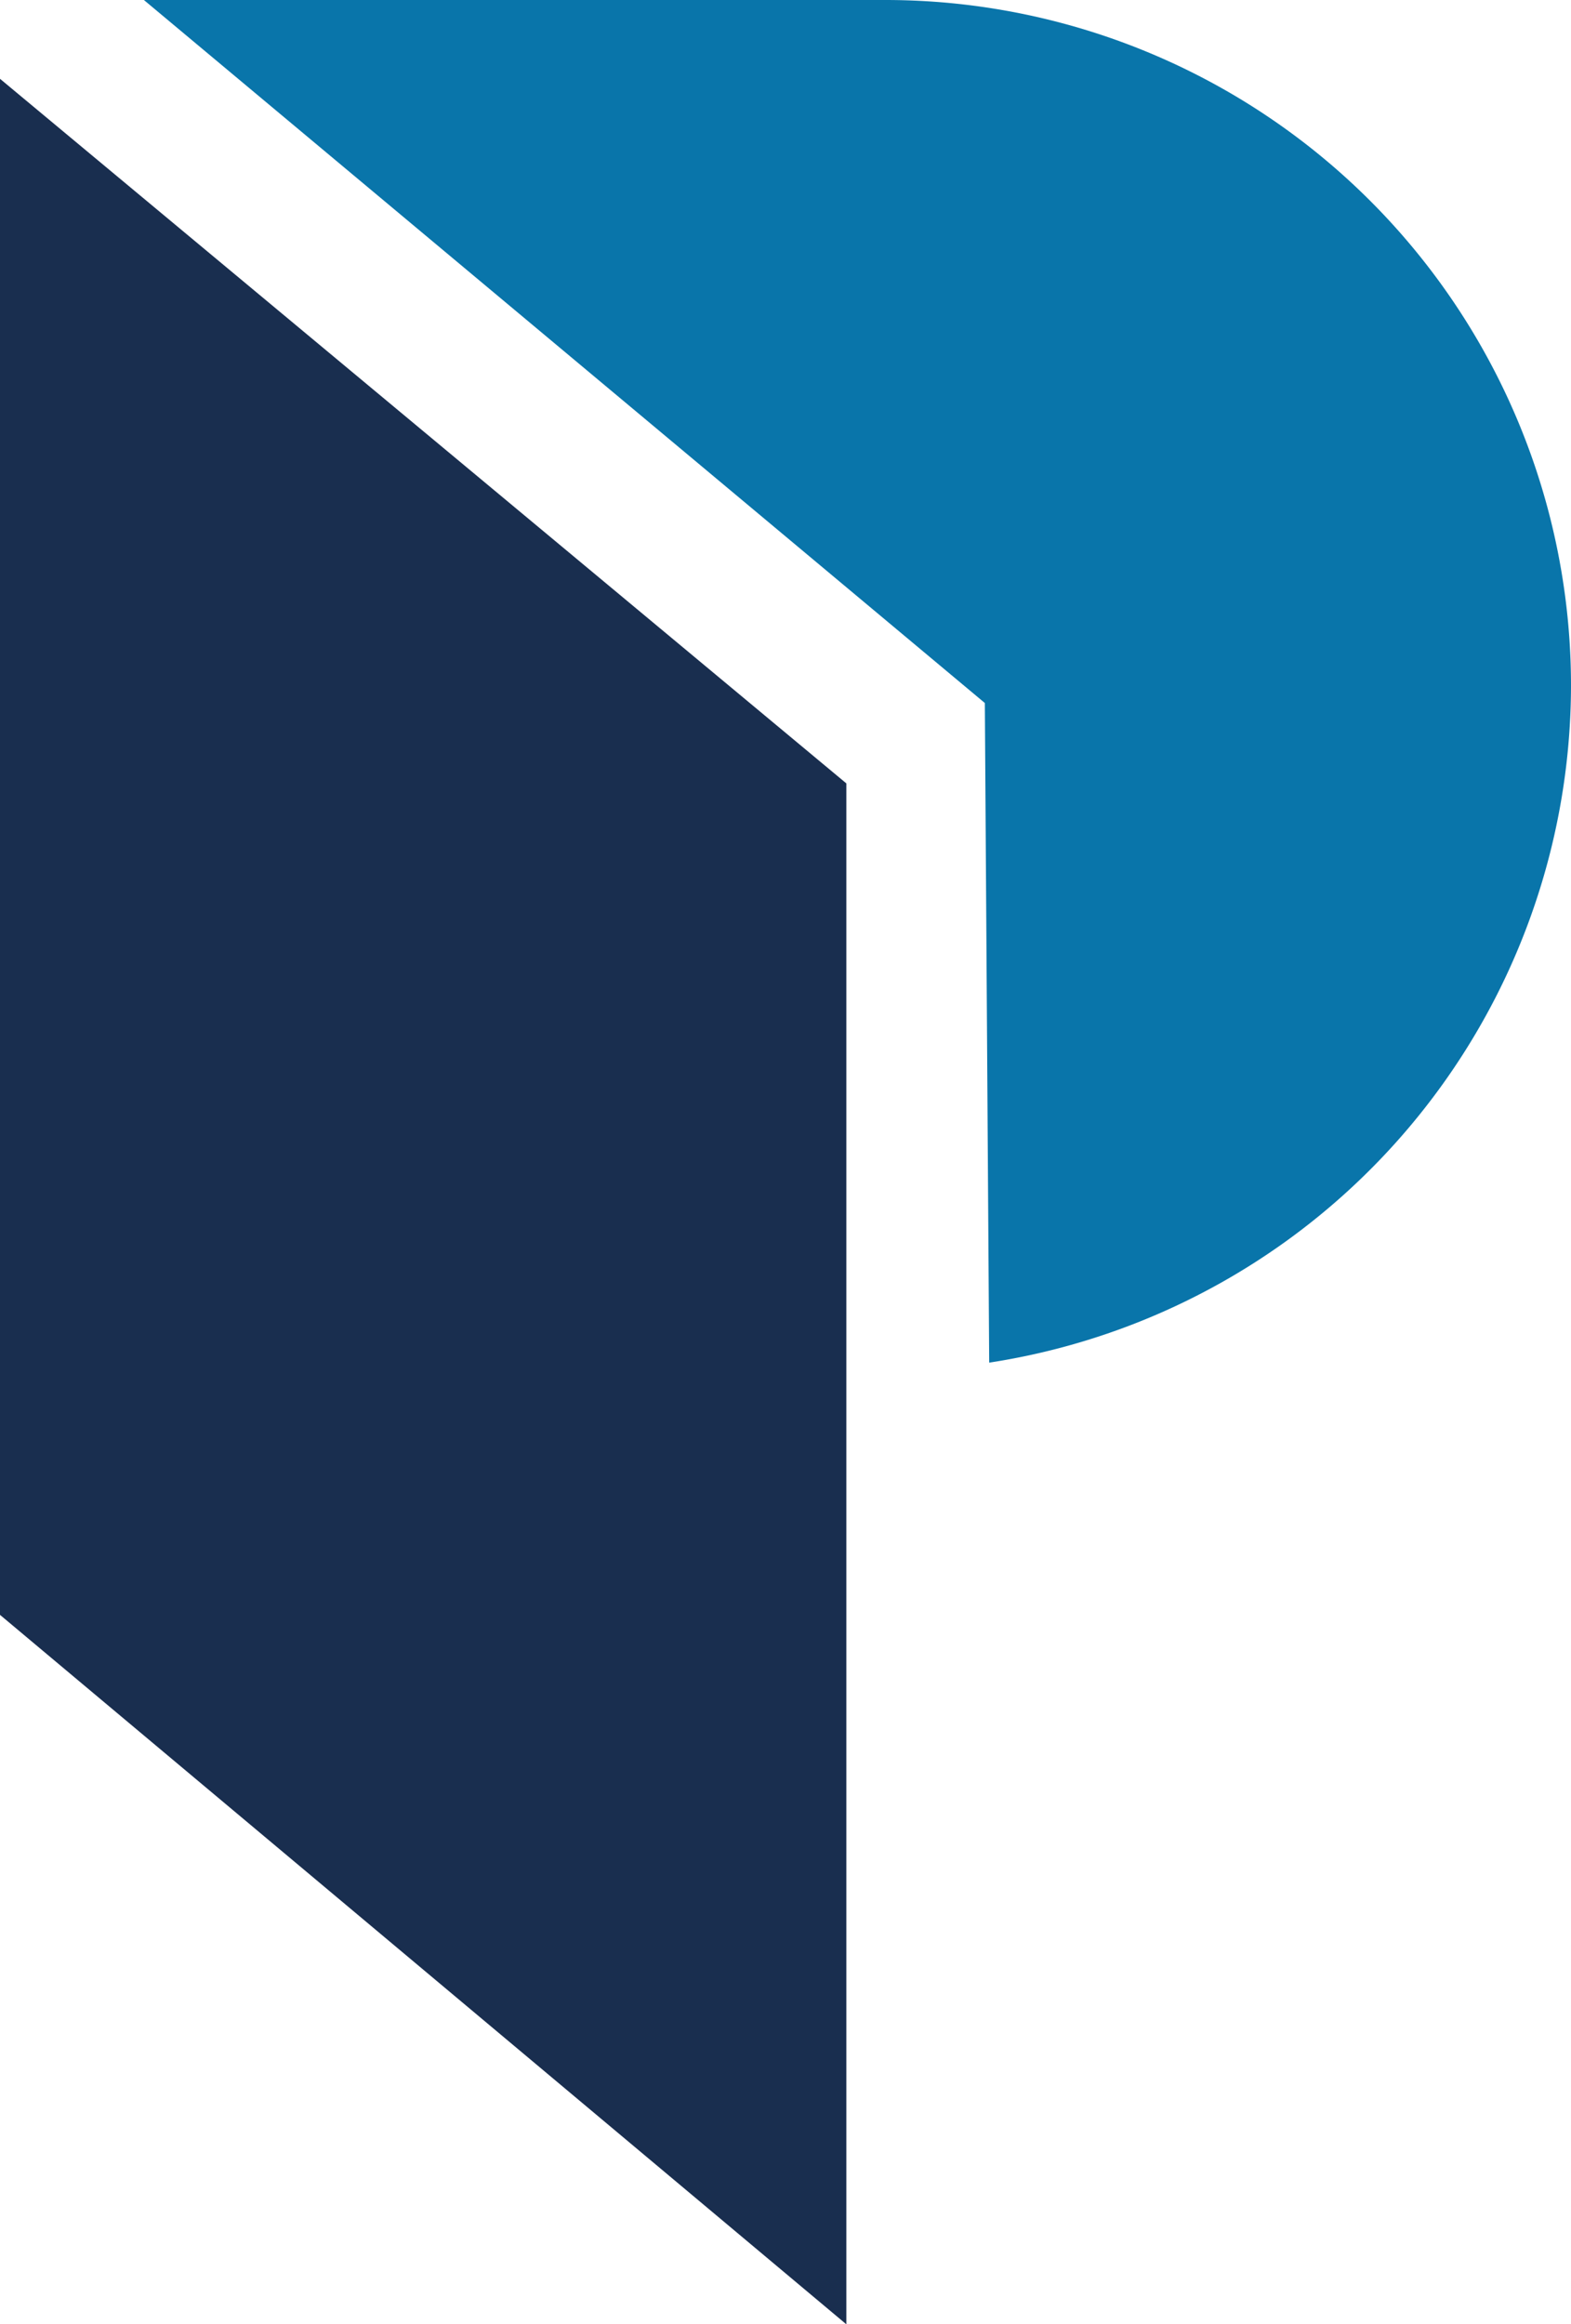
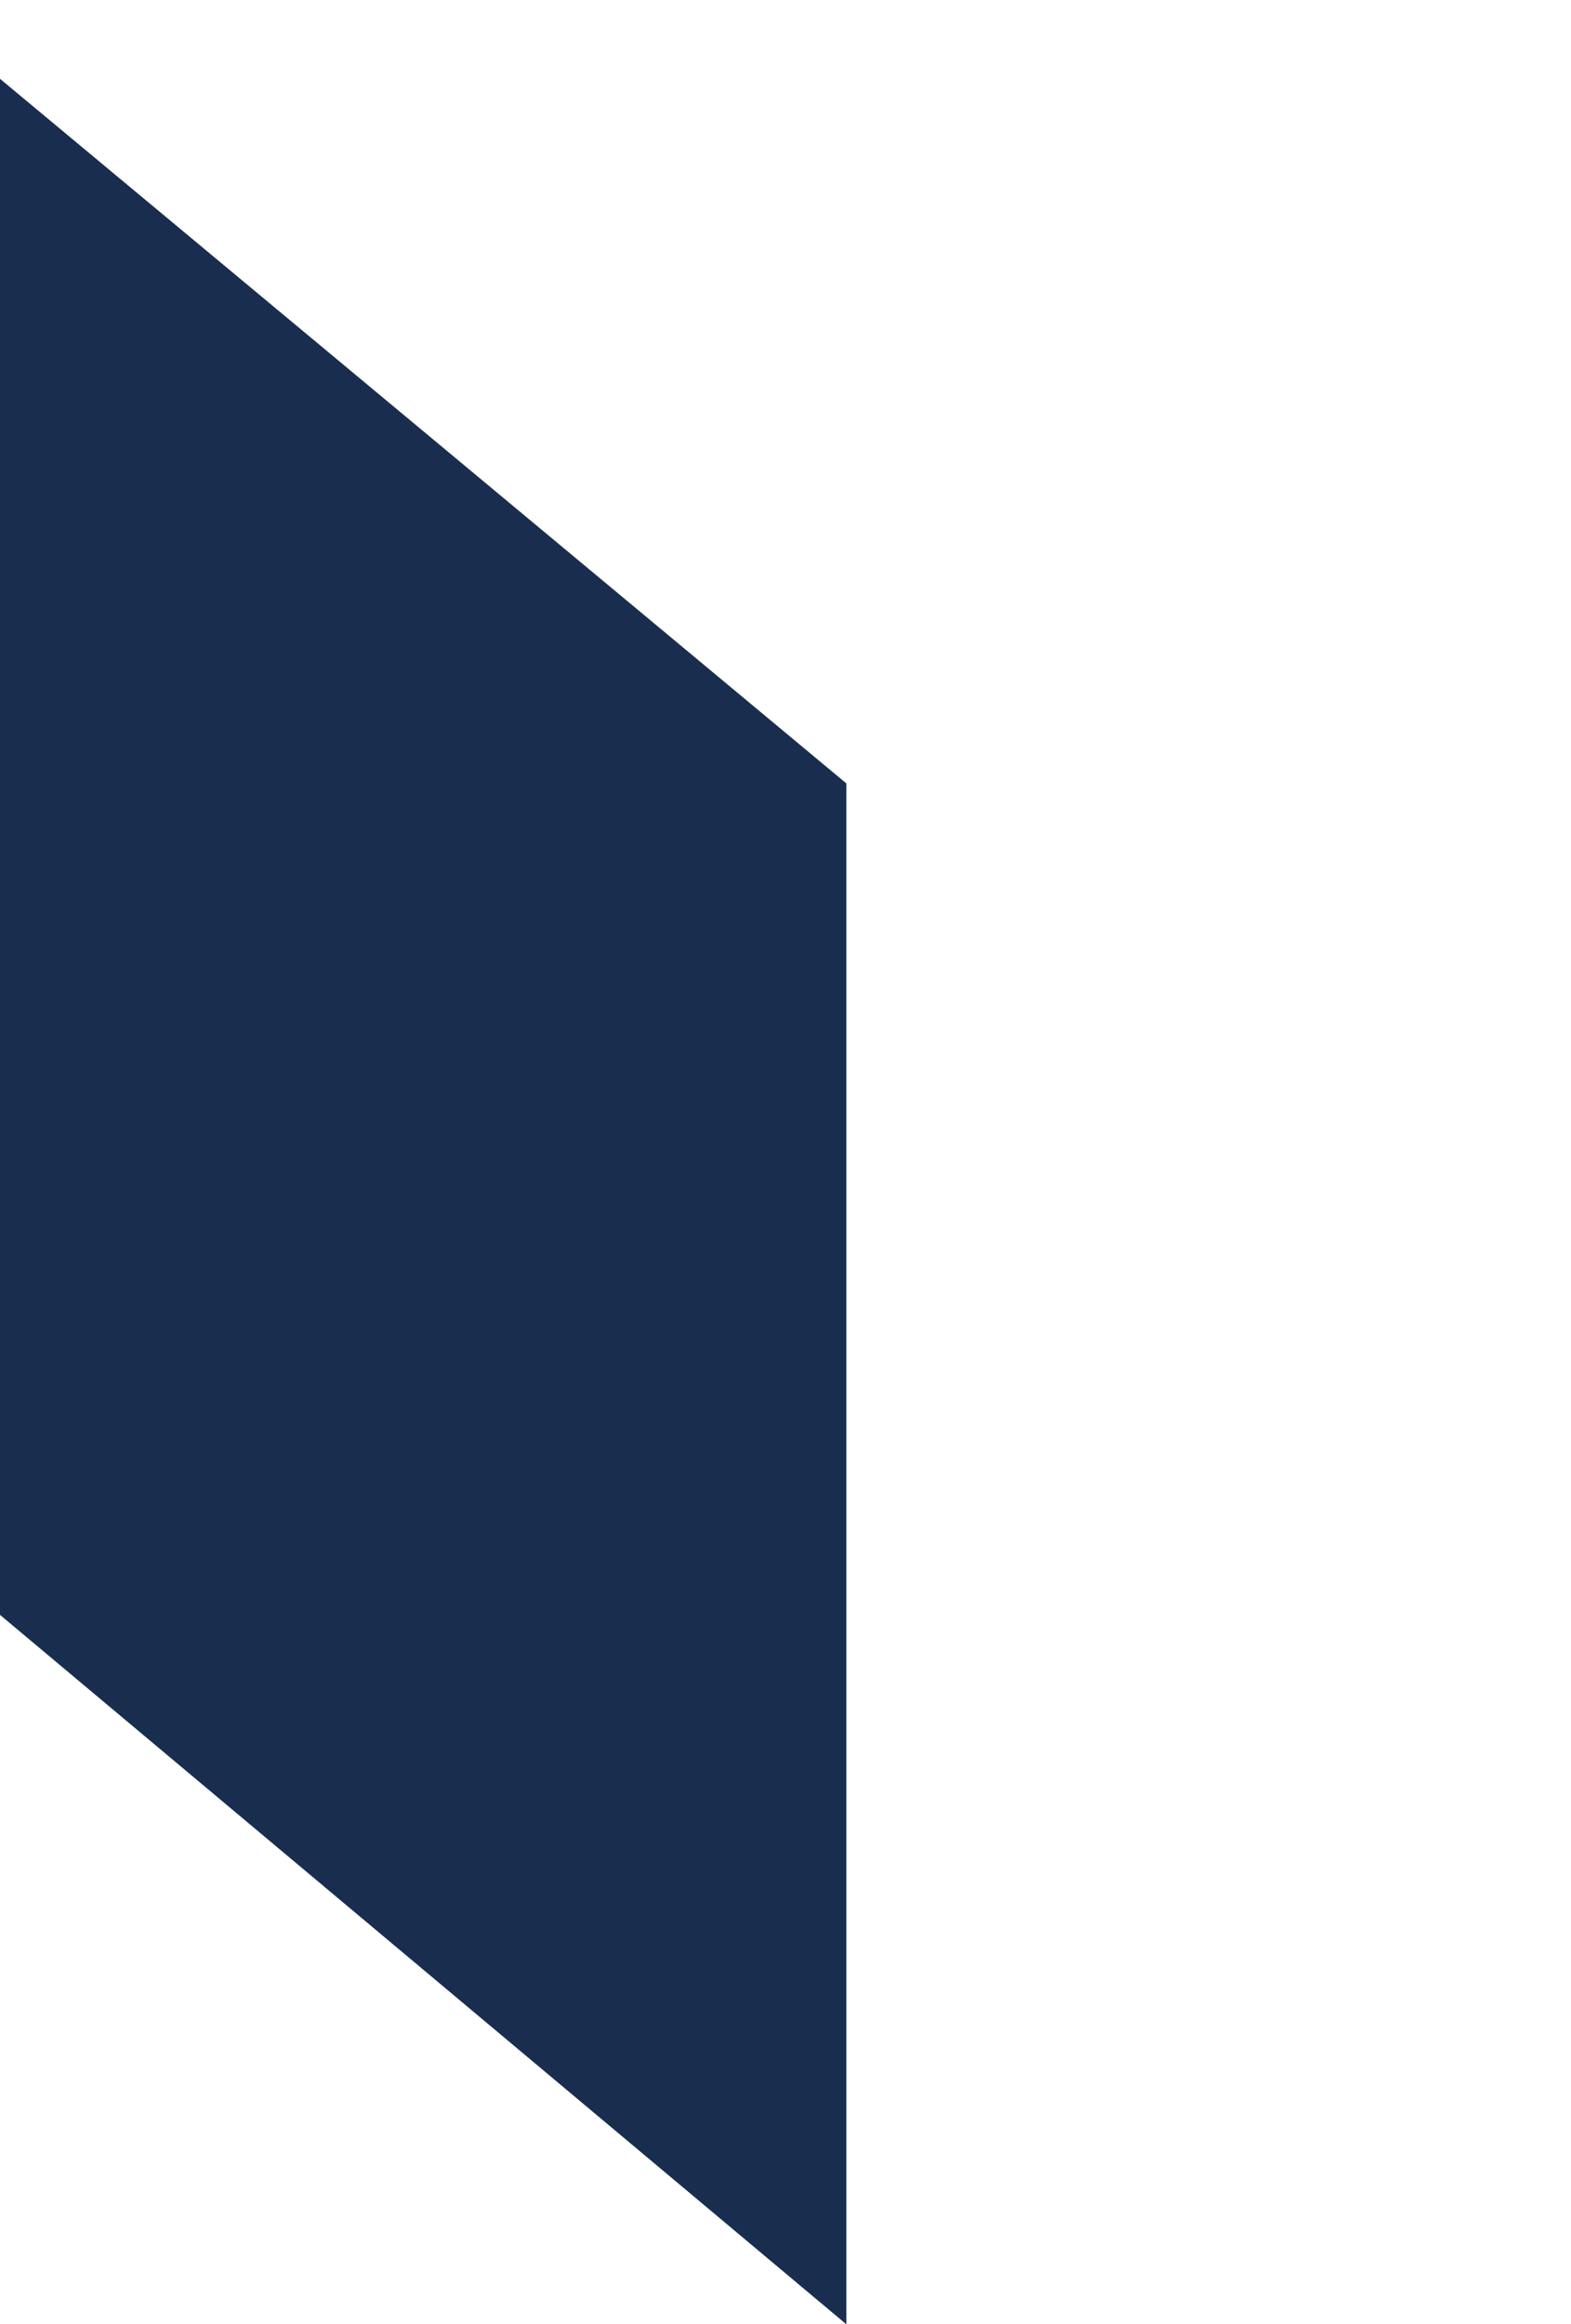
<svg xmlns="http://www.w3.org/2000/svg" id="Ebene_1" data-name="Ebene 1" viewBox="0 0 90.51 133.9">
  <defs>
    <style>.cls-1{fill:none;}.cls-2{fill:#192e4f;}.cls-3{clip-path:url(#clip-path);}.cls-4{fill:#0975aa;}</style>
    <clipPath id="clip-path" transform="translate(-0.71 -0.5)">
      <rect class="cls-1" x="0.71" y="0.5" width="90.51" height="133.9" />
    </clipPath>
  </defs>
  <polygon class="cls-2" points="0 93.03 48.76 133.9 48.76 45.13 0 4.54 0 93.03" />
  <g class="cls-3">
-     <path class="cls-4" d="M91.22,40A39.5,39.5,0,0,0,51.71.5H9L57.45,41l.25,38A39.51,39.51,0,0,0,91.22,40" transform="translate(-0.71 -0.5)" />
-   </g>
+     </g>
</svg>